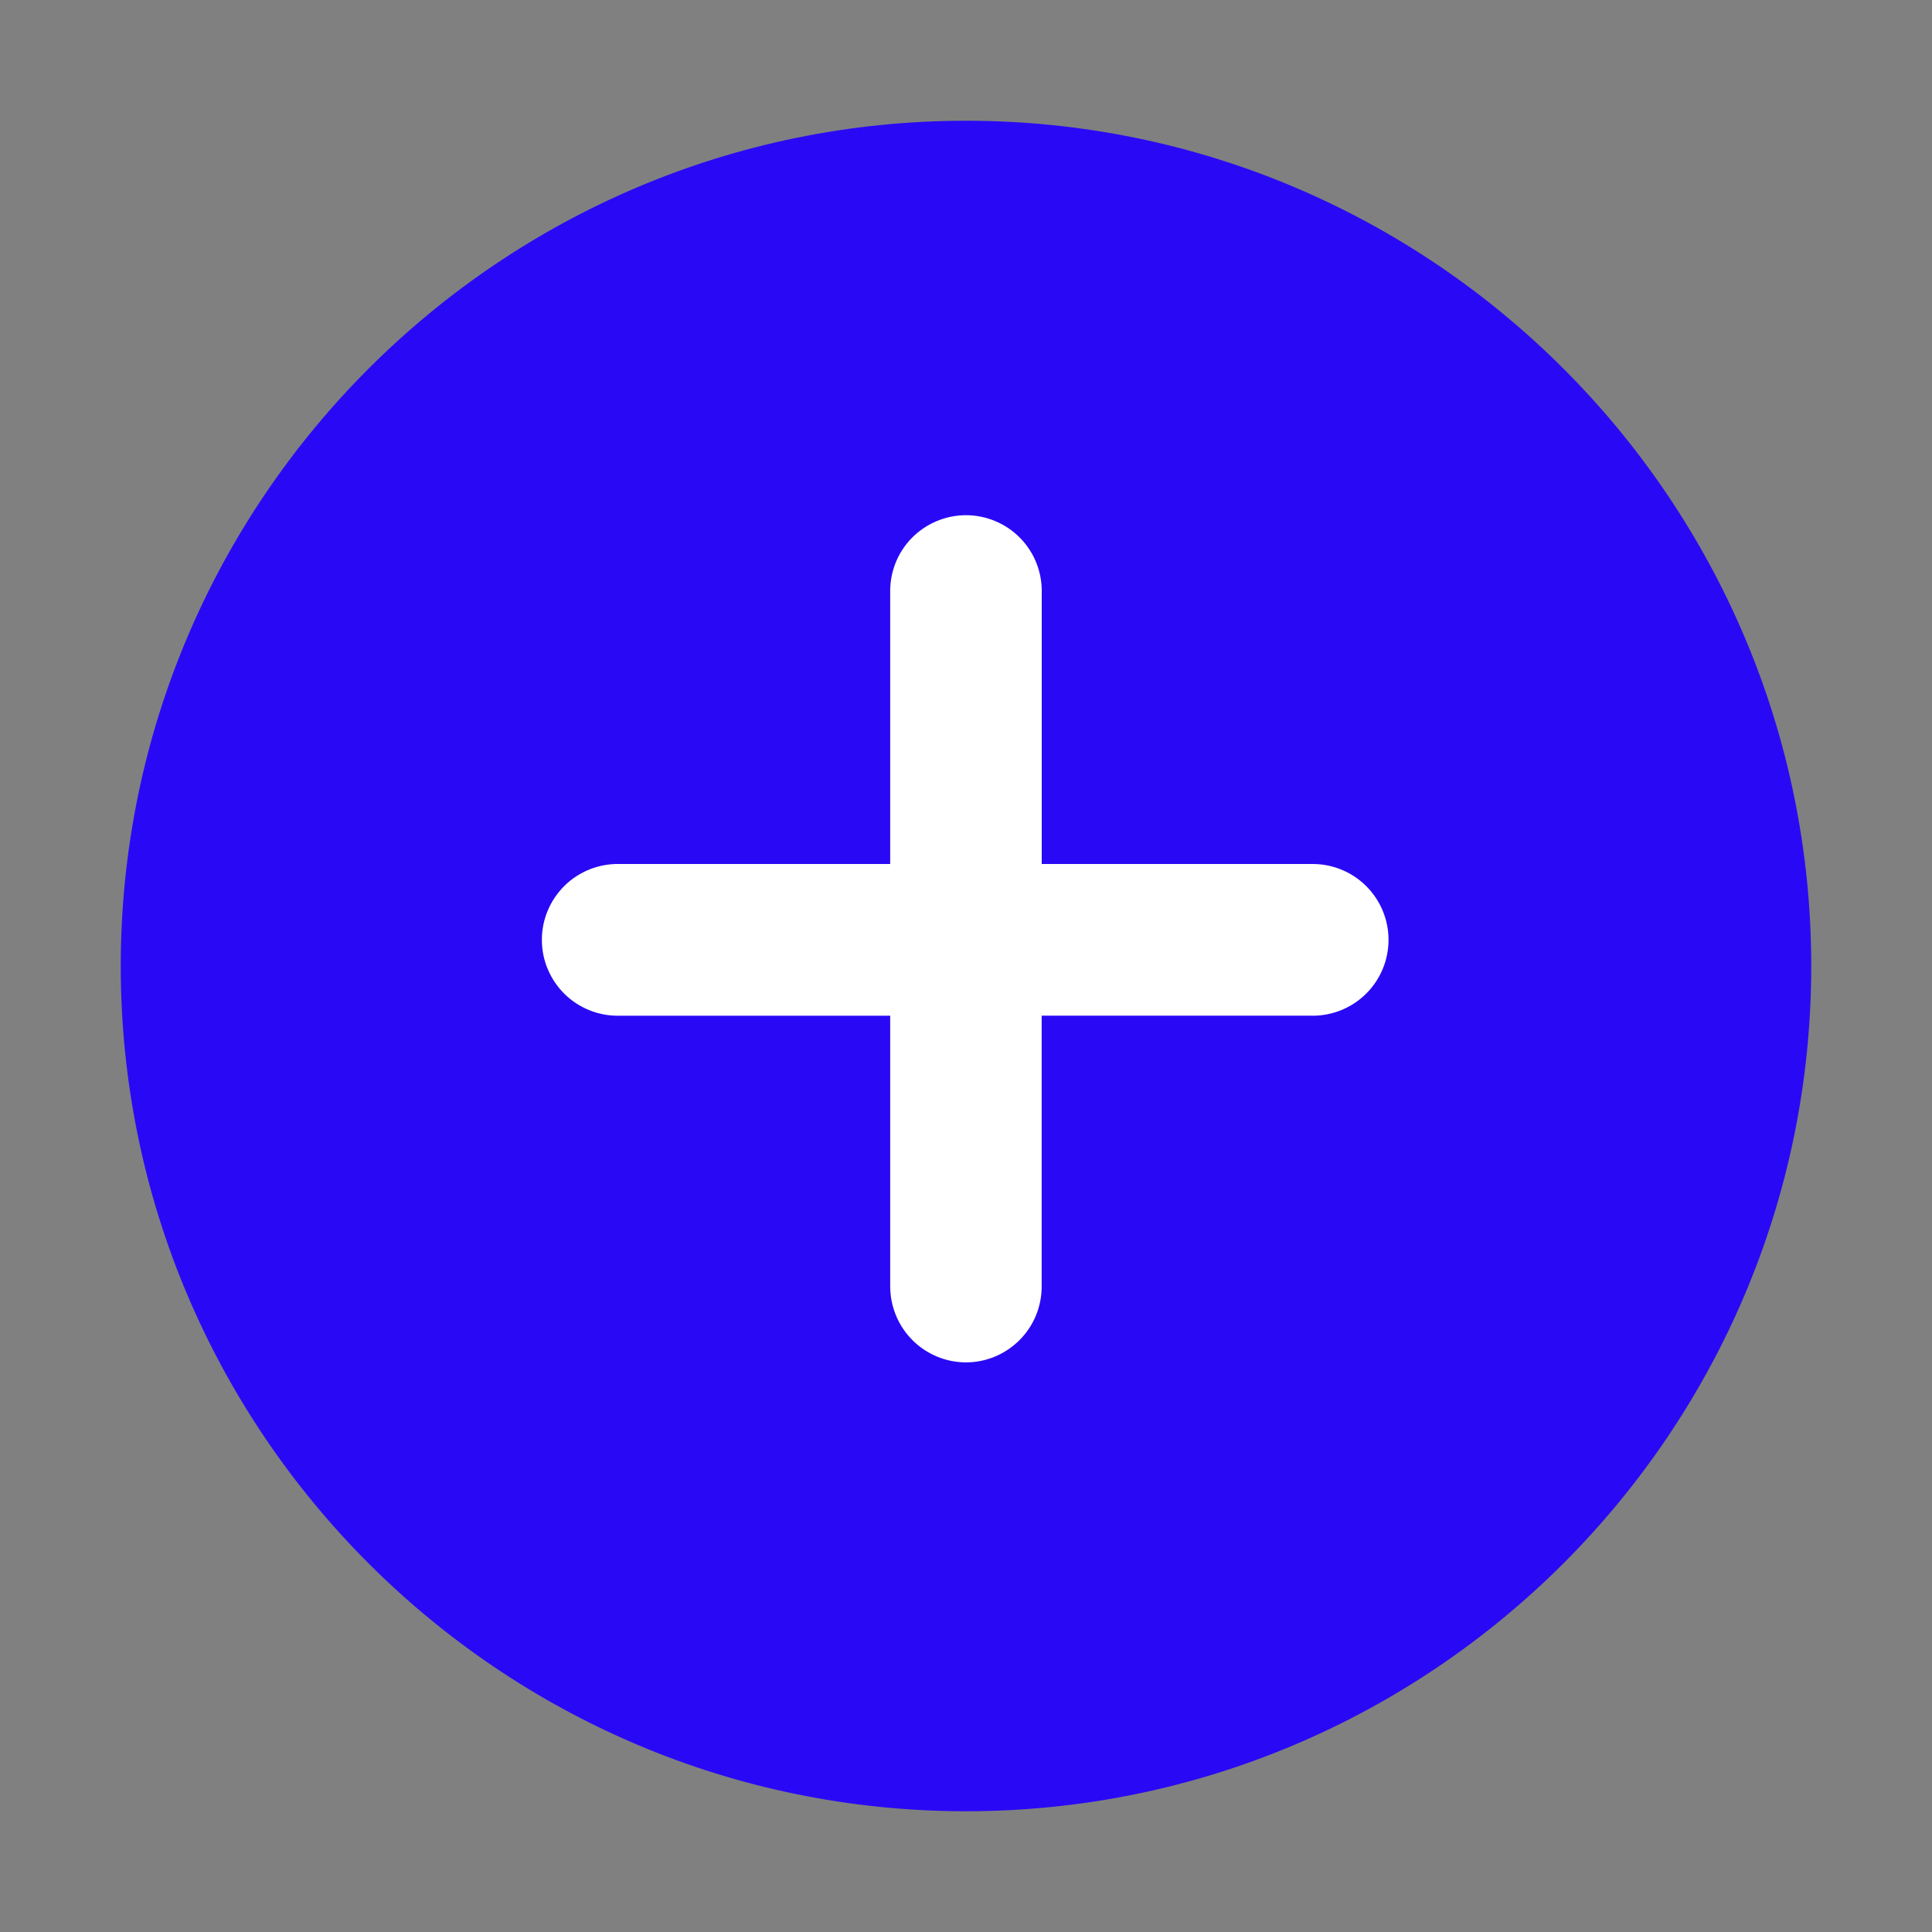
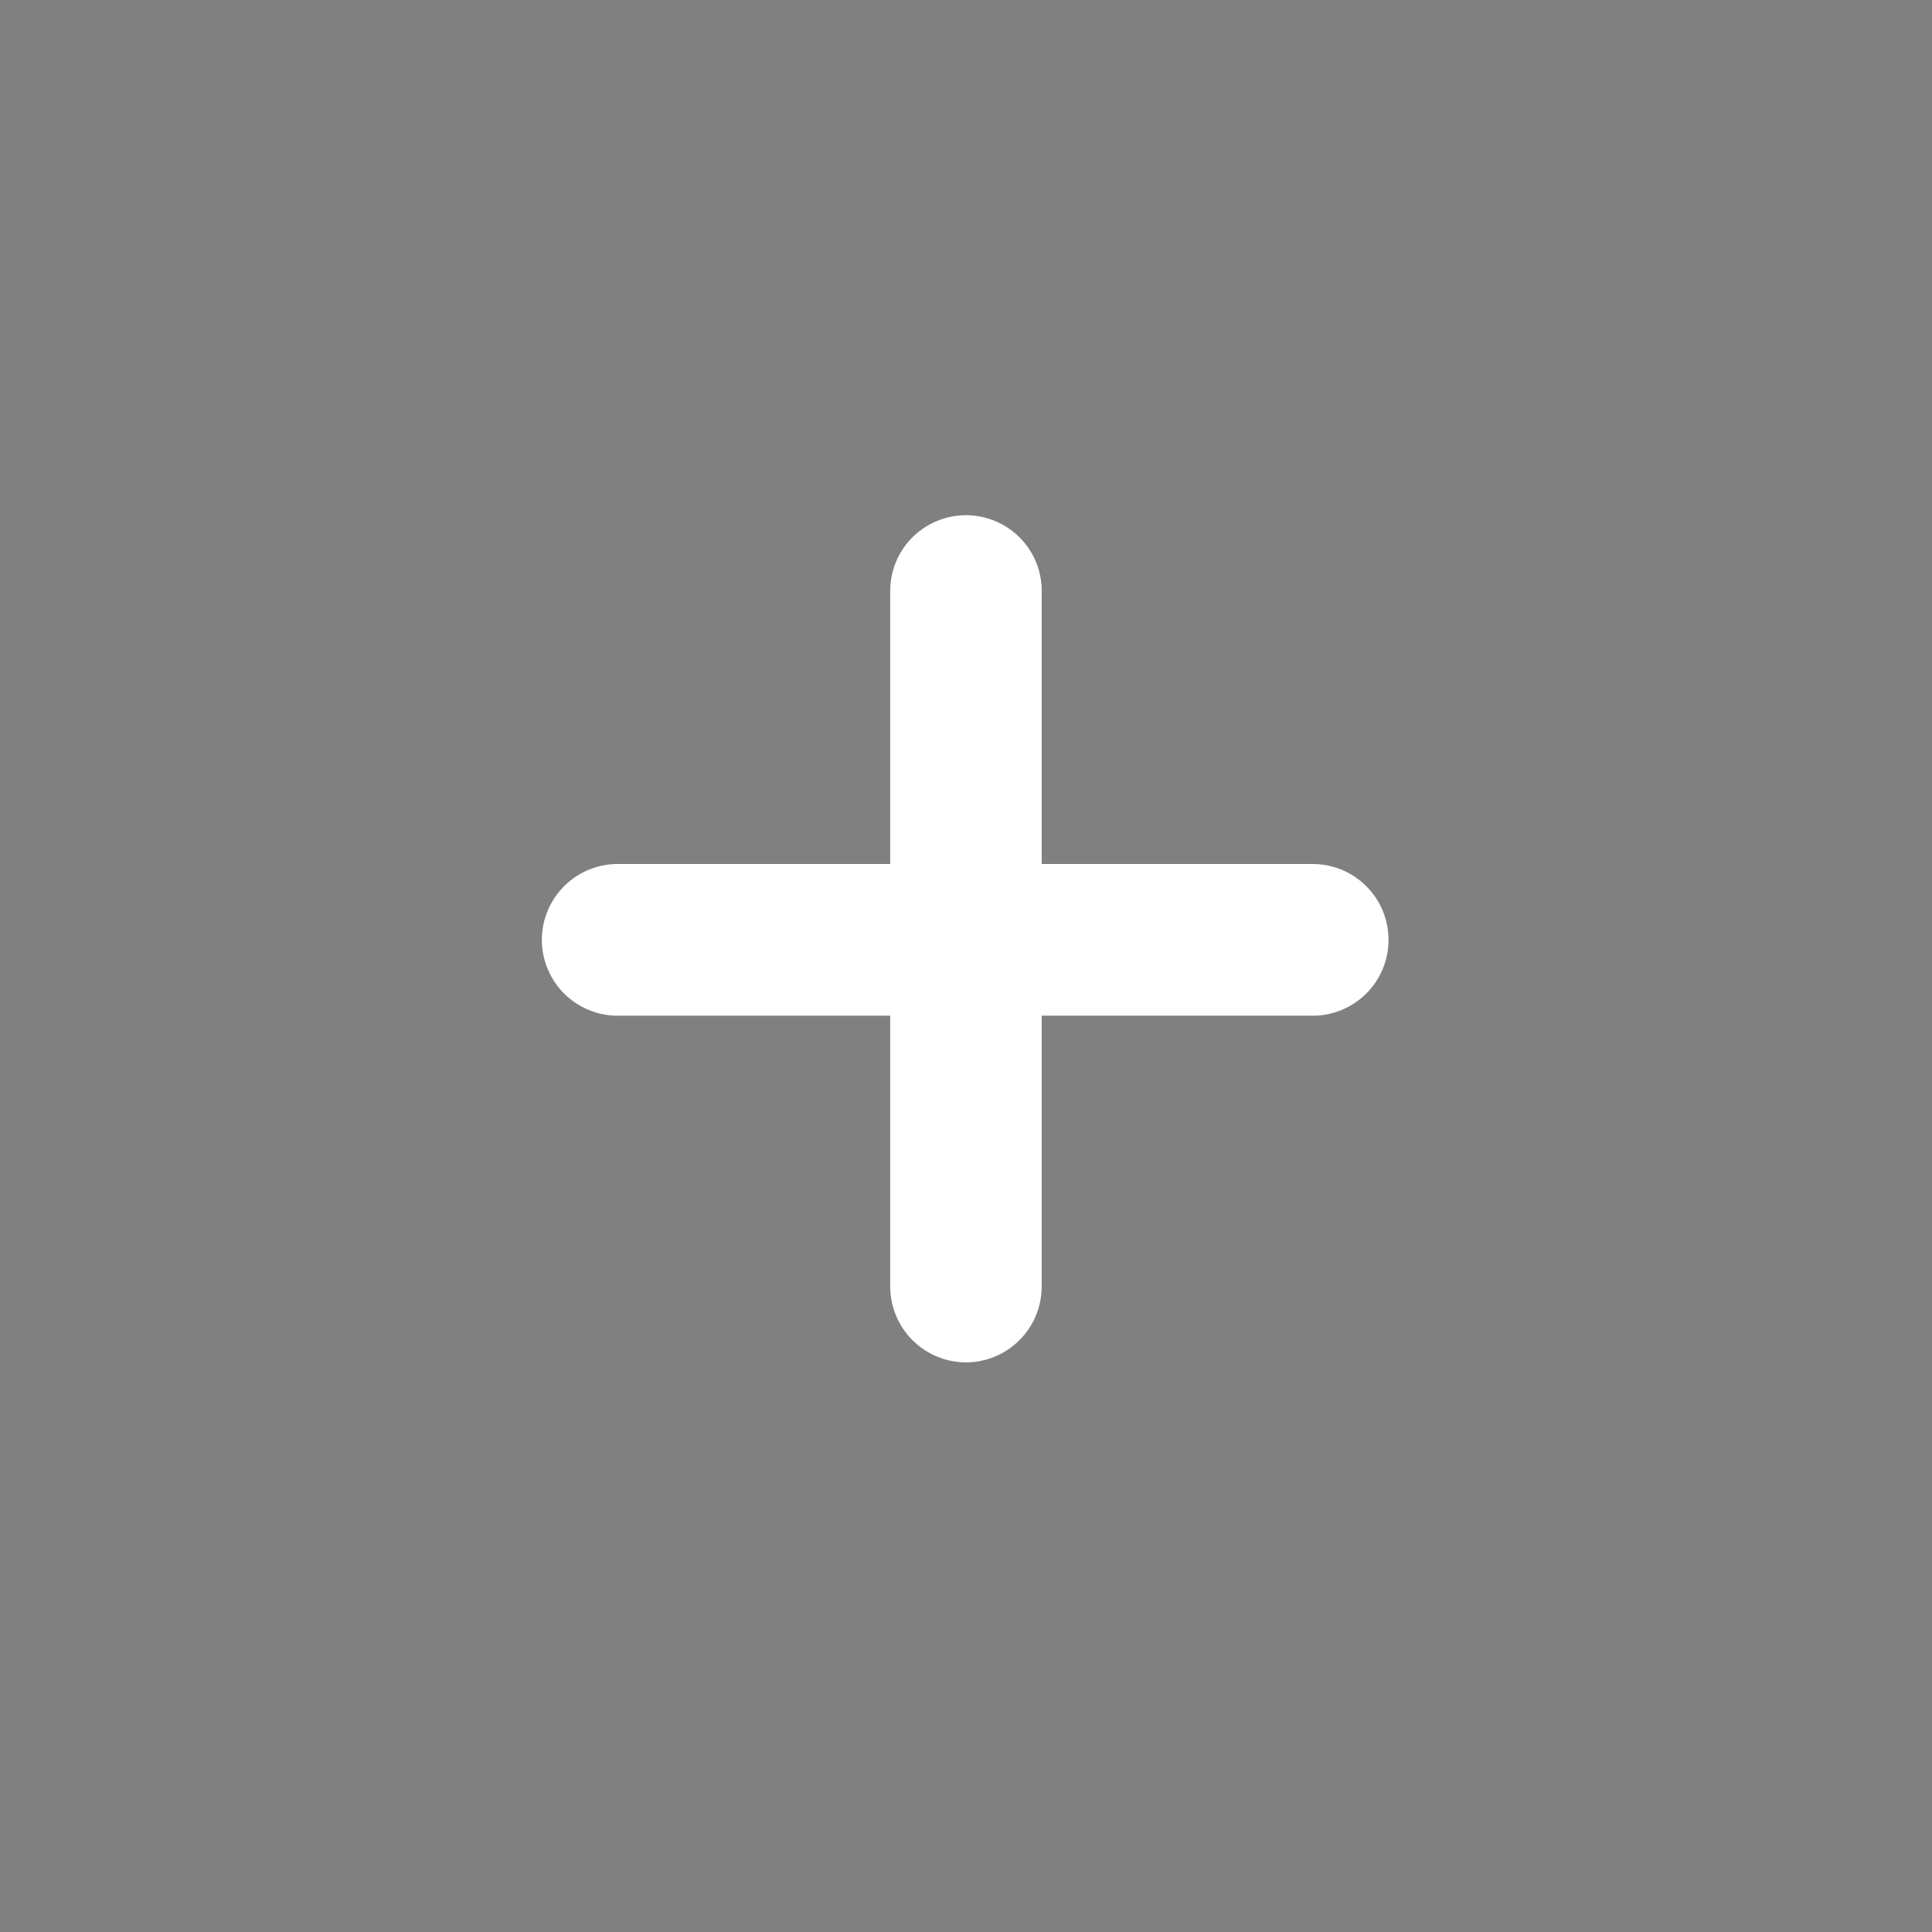
<svg xmlns="http://www.w3.org/2000/svg" width="30" height="30" viewBox="0 0 30 30" fill="none">
  <rect x="0" y="0" width="30" height="30" fill="#808080" stroke="none" />
-   <path d="M14.999 1.875C7.763 1.875 1.875 7.763 1.875 15.001C1.875 22.237 7.763 28.125 14.999 28.125C22.238 28.125 28.125 22.237 28.125 15.001C28.125 7.762 22.237 1.875 14.999 1.875Z" fill="#2909F5" />
  <path d="M20.383 15.771H16.175V19.977C16.175 20.289 16.052 20.588 15.831 20.809C15.611 21.03 15.311 21.155 14.999 21.155C14.687 21.154 14.388 21.03 14.168 20.809C13.947 20.588 13.824 20.288 13.823 19.977V15.772H9.616C9.459 15.775 9.303 15.747 9.158 15.689C9.012 15.631 8.879 15.545 8.767 15.435C8.656 15.326 8.567 15.195 8.506 15.05C8.445 14.906 8.414 14.751 8.414 14.594C8.414 14.437 8.445 14.282 8.506 14.138C8.567 13.993 8.656 13.863 8.767 13.753C8.879 13.643 9.012 13.557 9.158 13.499C9.303 13.441 9.459 13.413 9.616 13.416H13.823V9.21C13.819 9.053 13.846 8.896 13.903 8.749C13.96 8.603 14.046 8.469 14.156 8.356C14.266 8.244 14.397 8.154 14.542 8.093C14.687 8.032 14.842 8 15 8C15.157 8 15.313 8.032 15.457 8.093C15.602 8.154 15.734 8.244 15.843 8.356C15.953 8.469 16.039 8.603 16.096 8.749C16.153 8.896 16.18 9.053 16.176 9.21V13.416H20.383C20.696 13.416 20.995 13.54 21.216 13.761C21.437 13.982 21.561 14.281 21.561 14.594C21.561 14.906 21.437 15.206 21.216 15.427C20.995 15.648 20.696 15.772 20.383 15.772L20.383 15.771Z" fill="white" />
</svg>